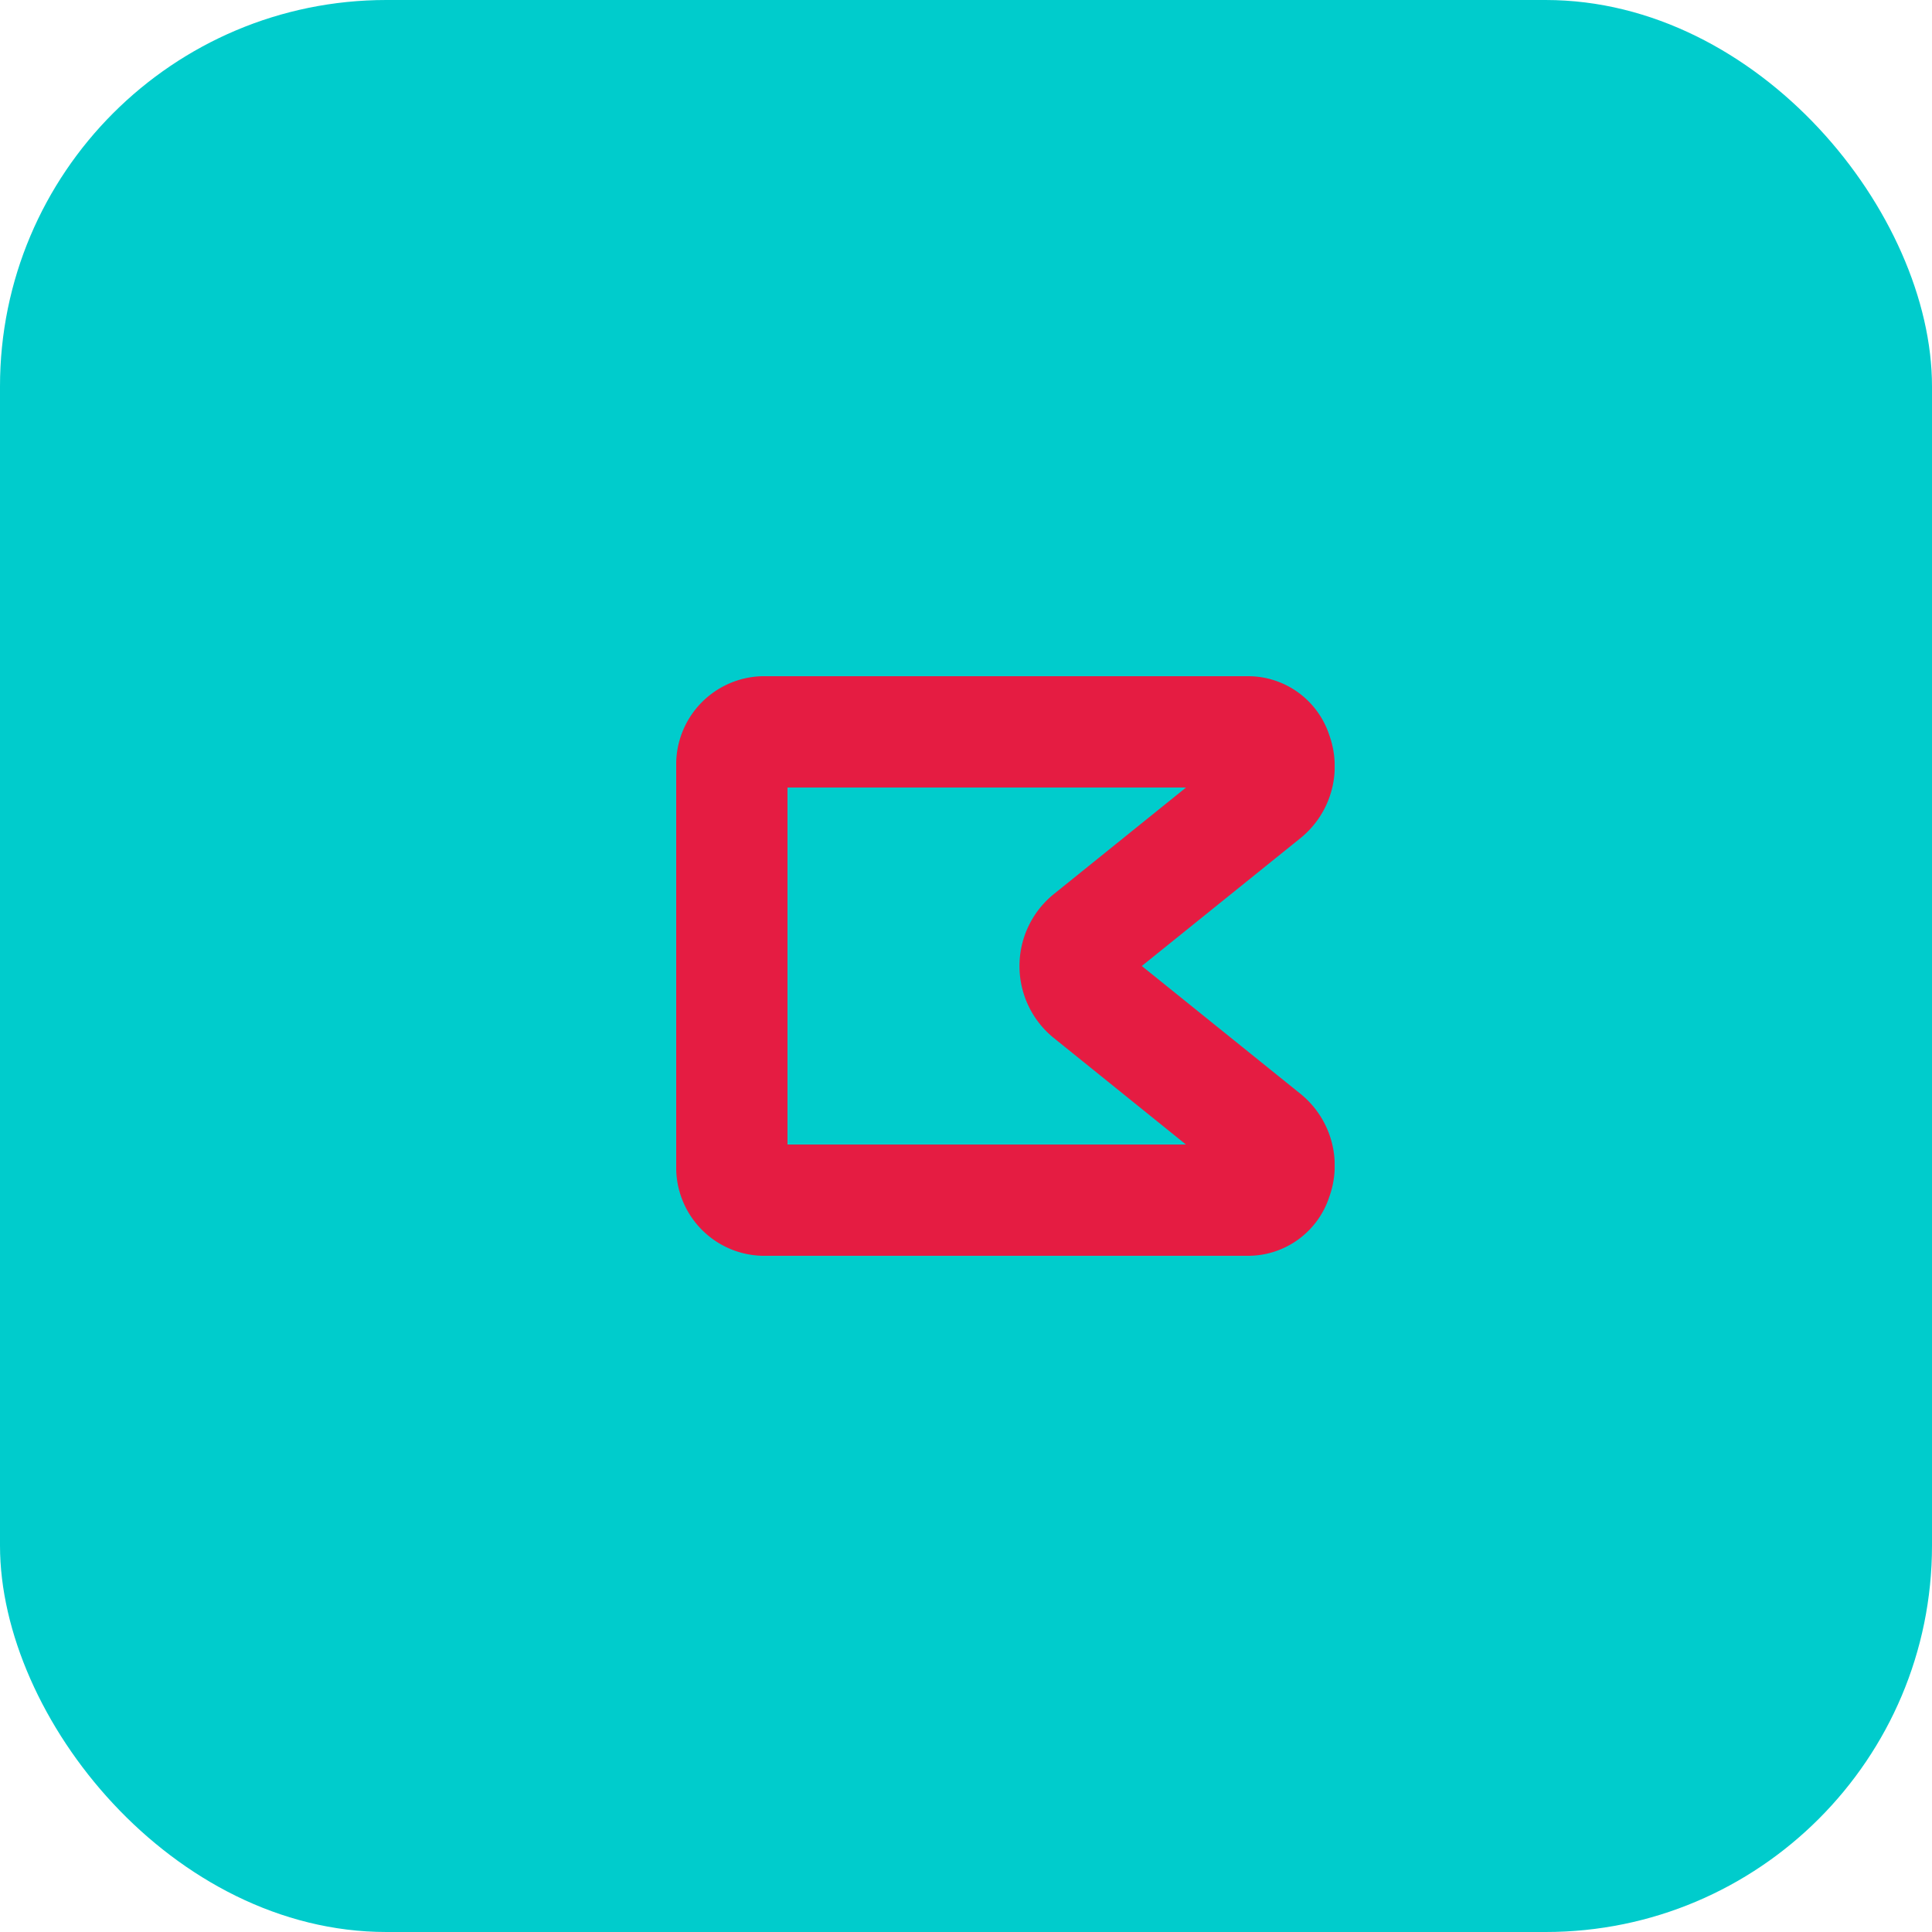
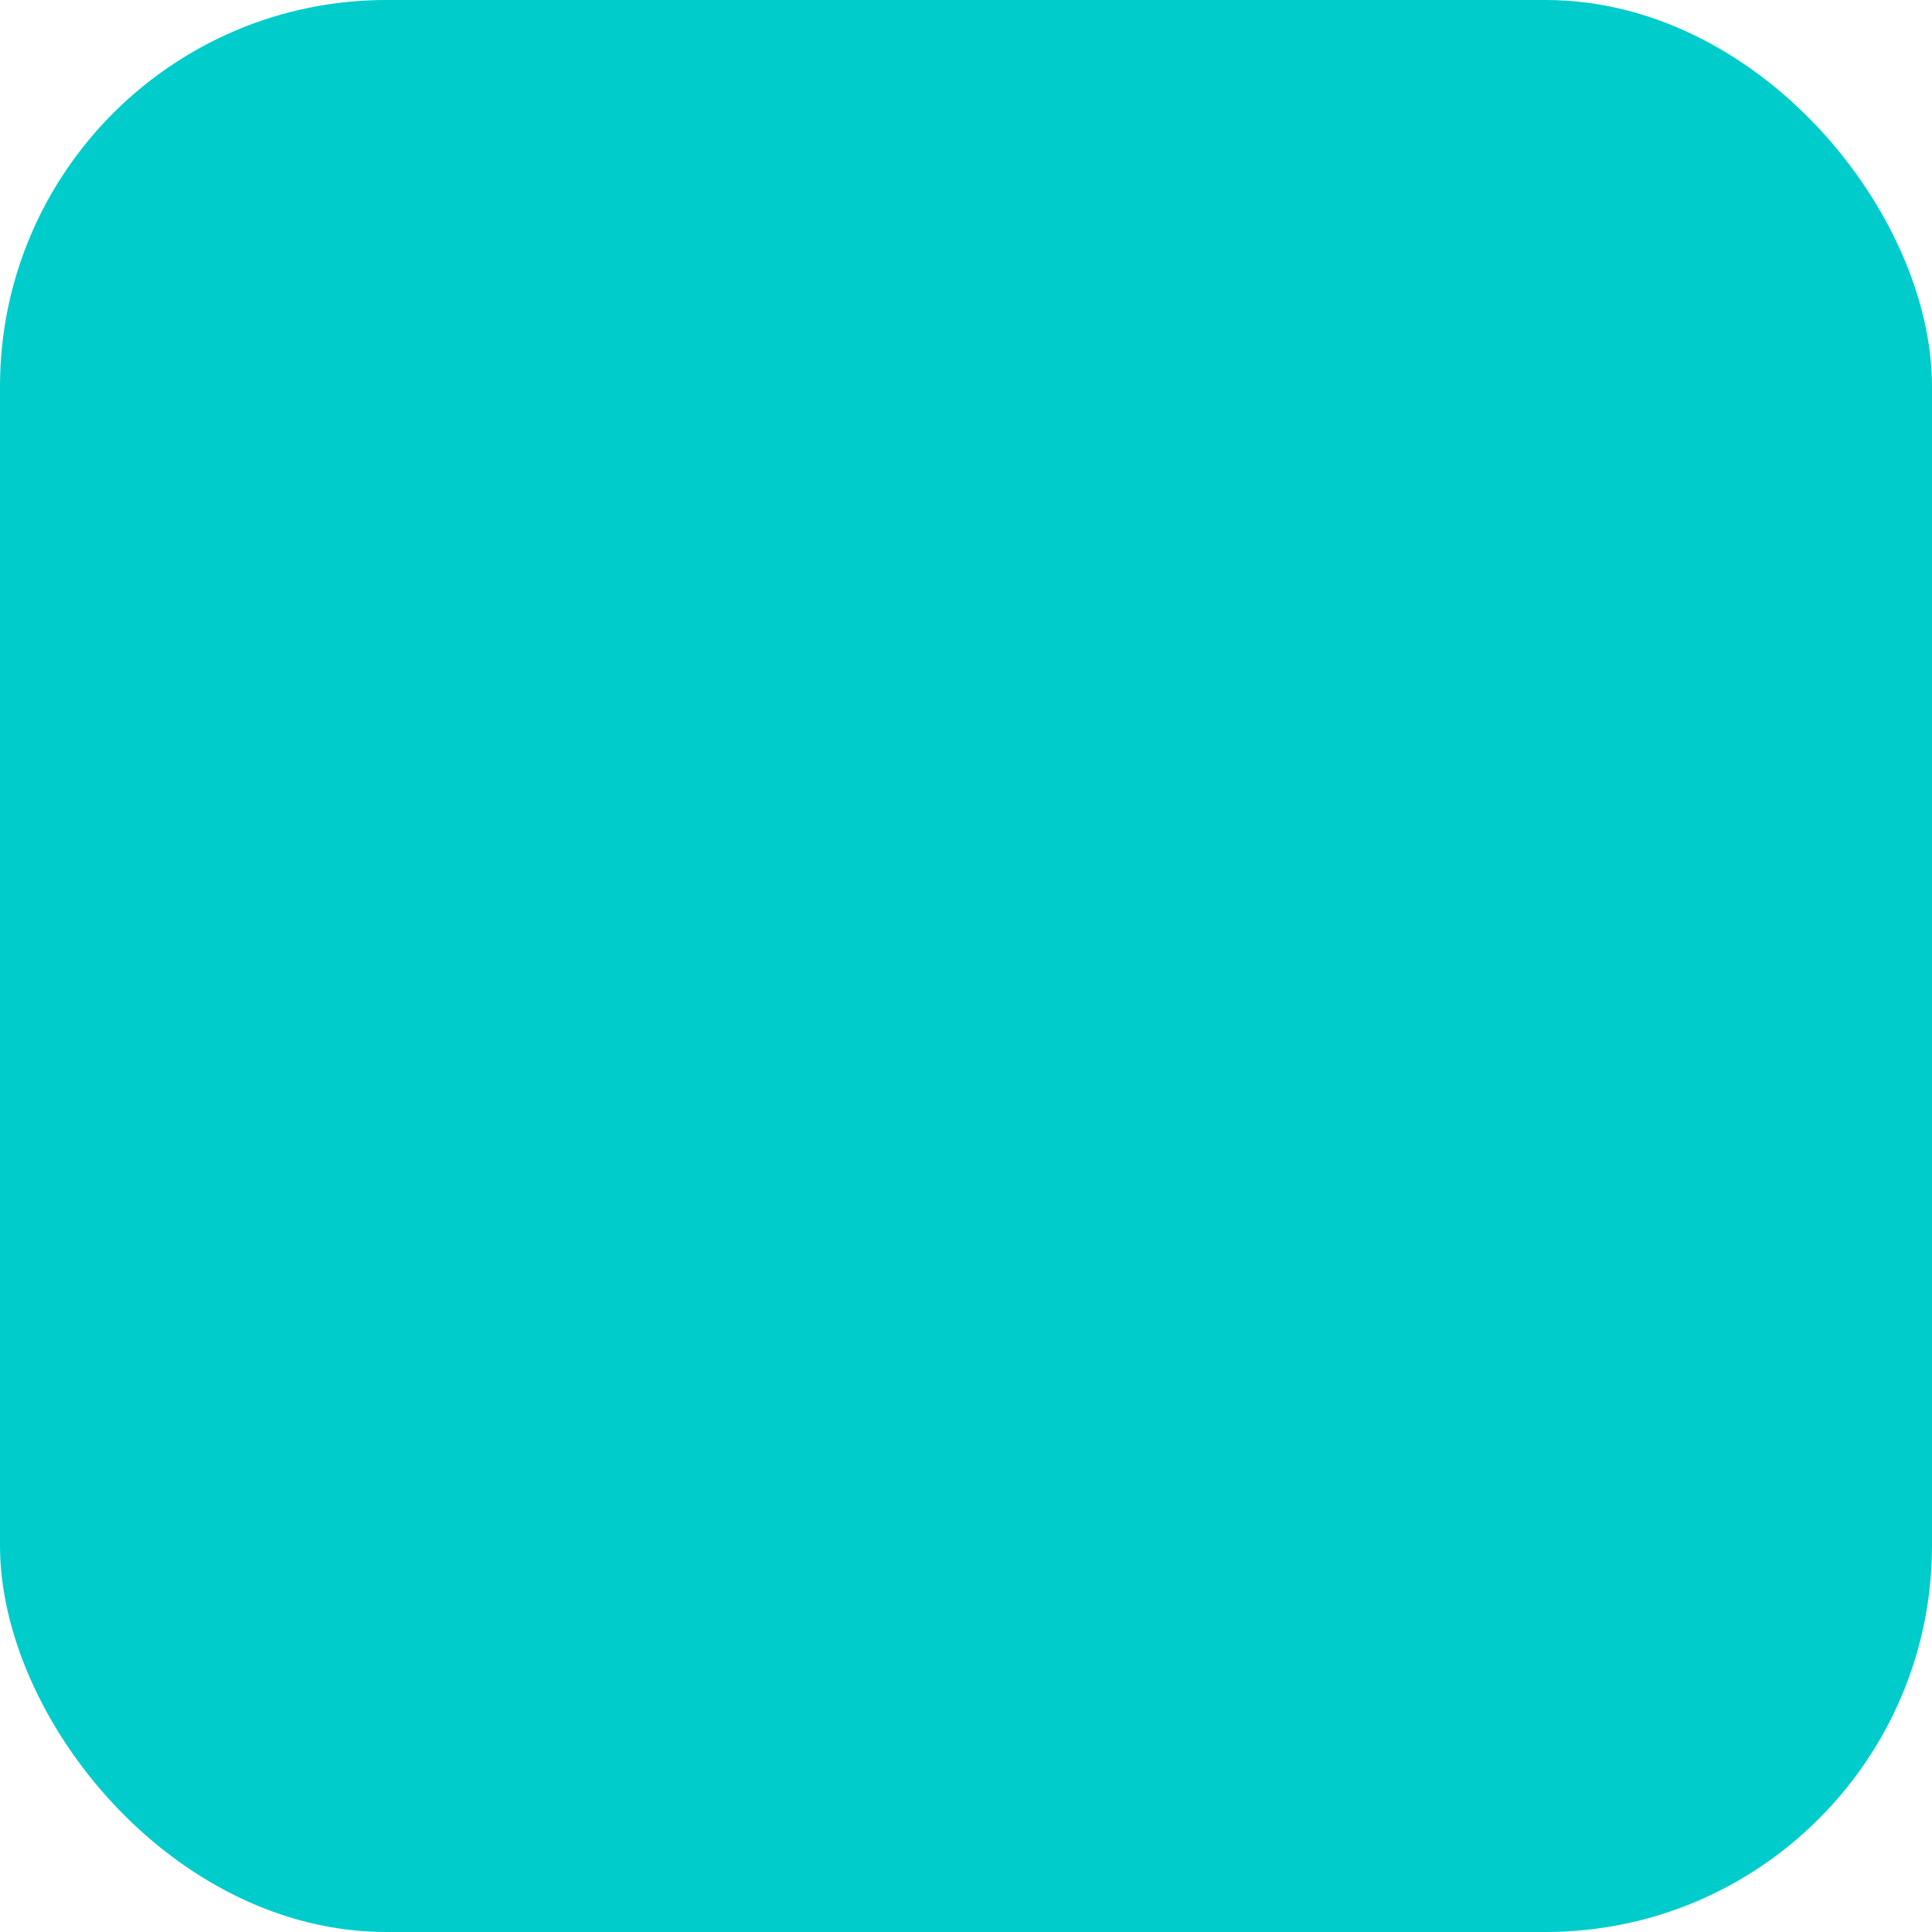
<svg xmlns="http://www.w3.org/2000/svg" id="icon-flag-2" width="80" height="80" viewBox="0 0 80 80">
  <defs>
    <clipPath id="clip-path">
-       <rect id="Retângulo_38" data-name="Retângulo 38" width="27.265" height="24" fill="none" />
-     </clipPath>
+       </clipPath>
  </defs>
  <rect id="Retângulo_50" data-name="Retângulo 50" width="80" height="80" rx="16" fill="#0cc" />
  <g id="Grupo_54" data-name="Grupo 54" transform="translate(28 28)">
    <g id="Grupo_40" data-name="Grupo 40" clip-path="url(#clip-path)">
-       <path id="Caminho_124" data-name="Caminho 124" d="M23.694,24H3.569A3.656,3.656,0,0,1,0,20.272V3.729A3.656,3.656,0,0,1,3.569,0H23.694A3.54,3.54,0,0,1,27.04,2.431a3.823,3.823,0,0,1-1.16,4.25L19.279,12l6.6,5.317a3.821,3.821,0,0,1,1.161,4.25A3.538,3.538,0,0,1,23.694,24M4.608,19.392h16.5L15.6,14.952a3.833,3.833,0,0,1,0-5.9l5.511-4.442H4.608Z" transform="translate(0 0)" fill="#e51c42" />
-     </g>
+       </g>
  </g>
</svg>